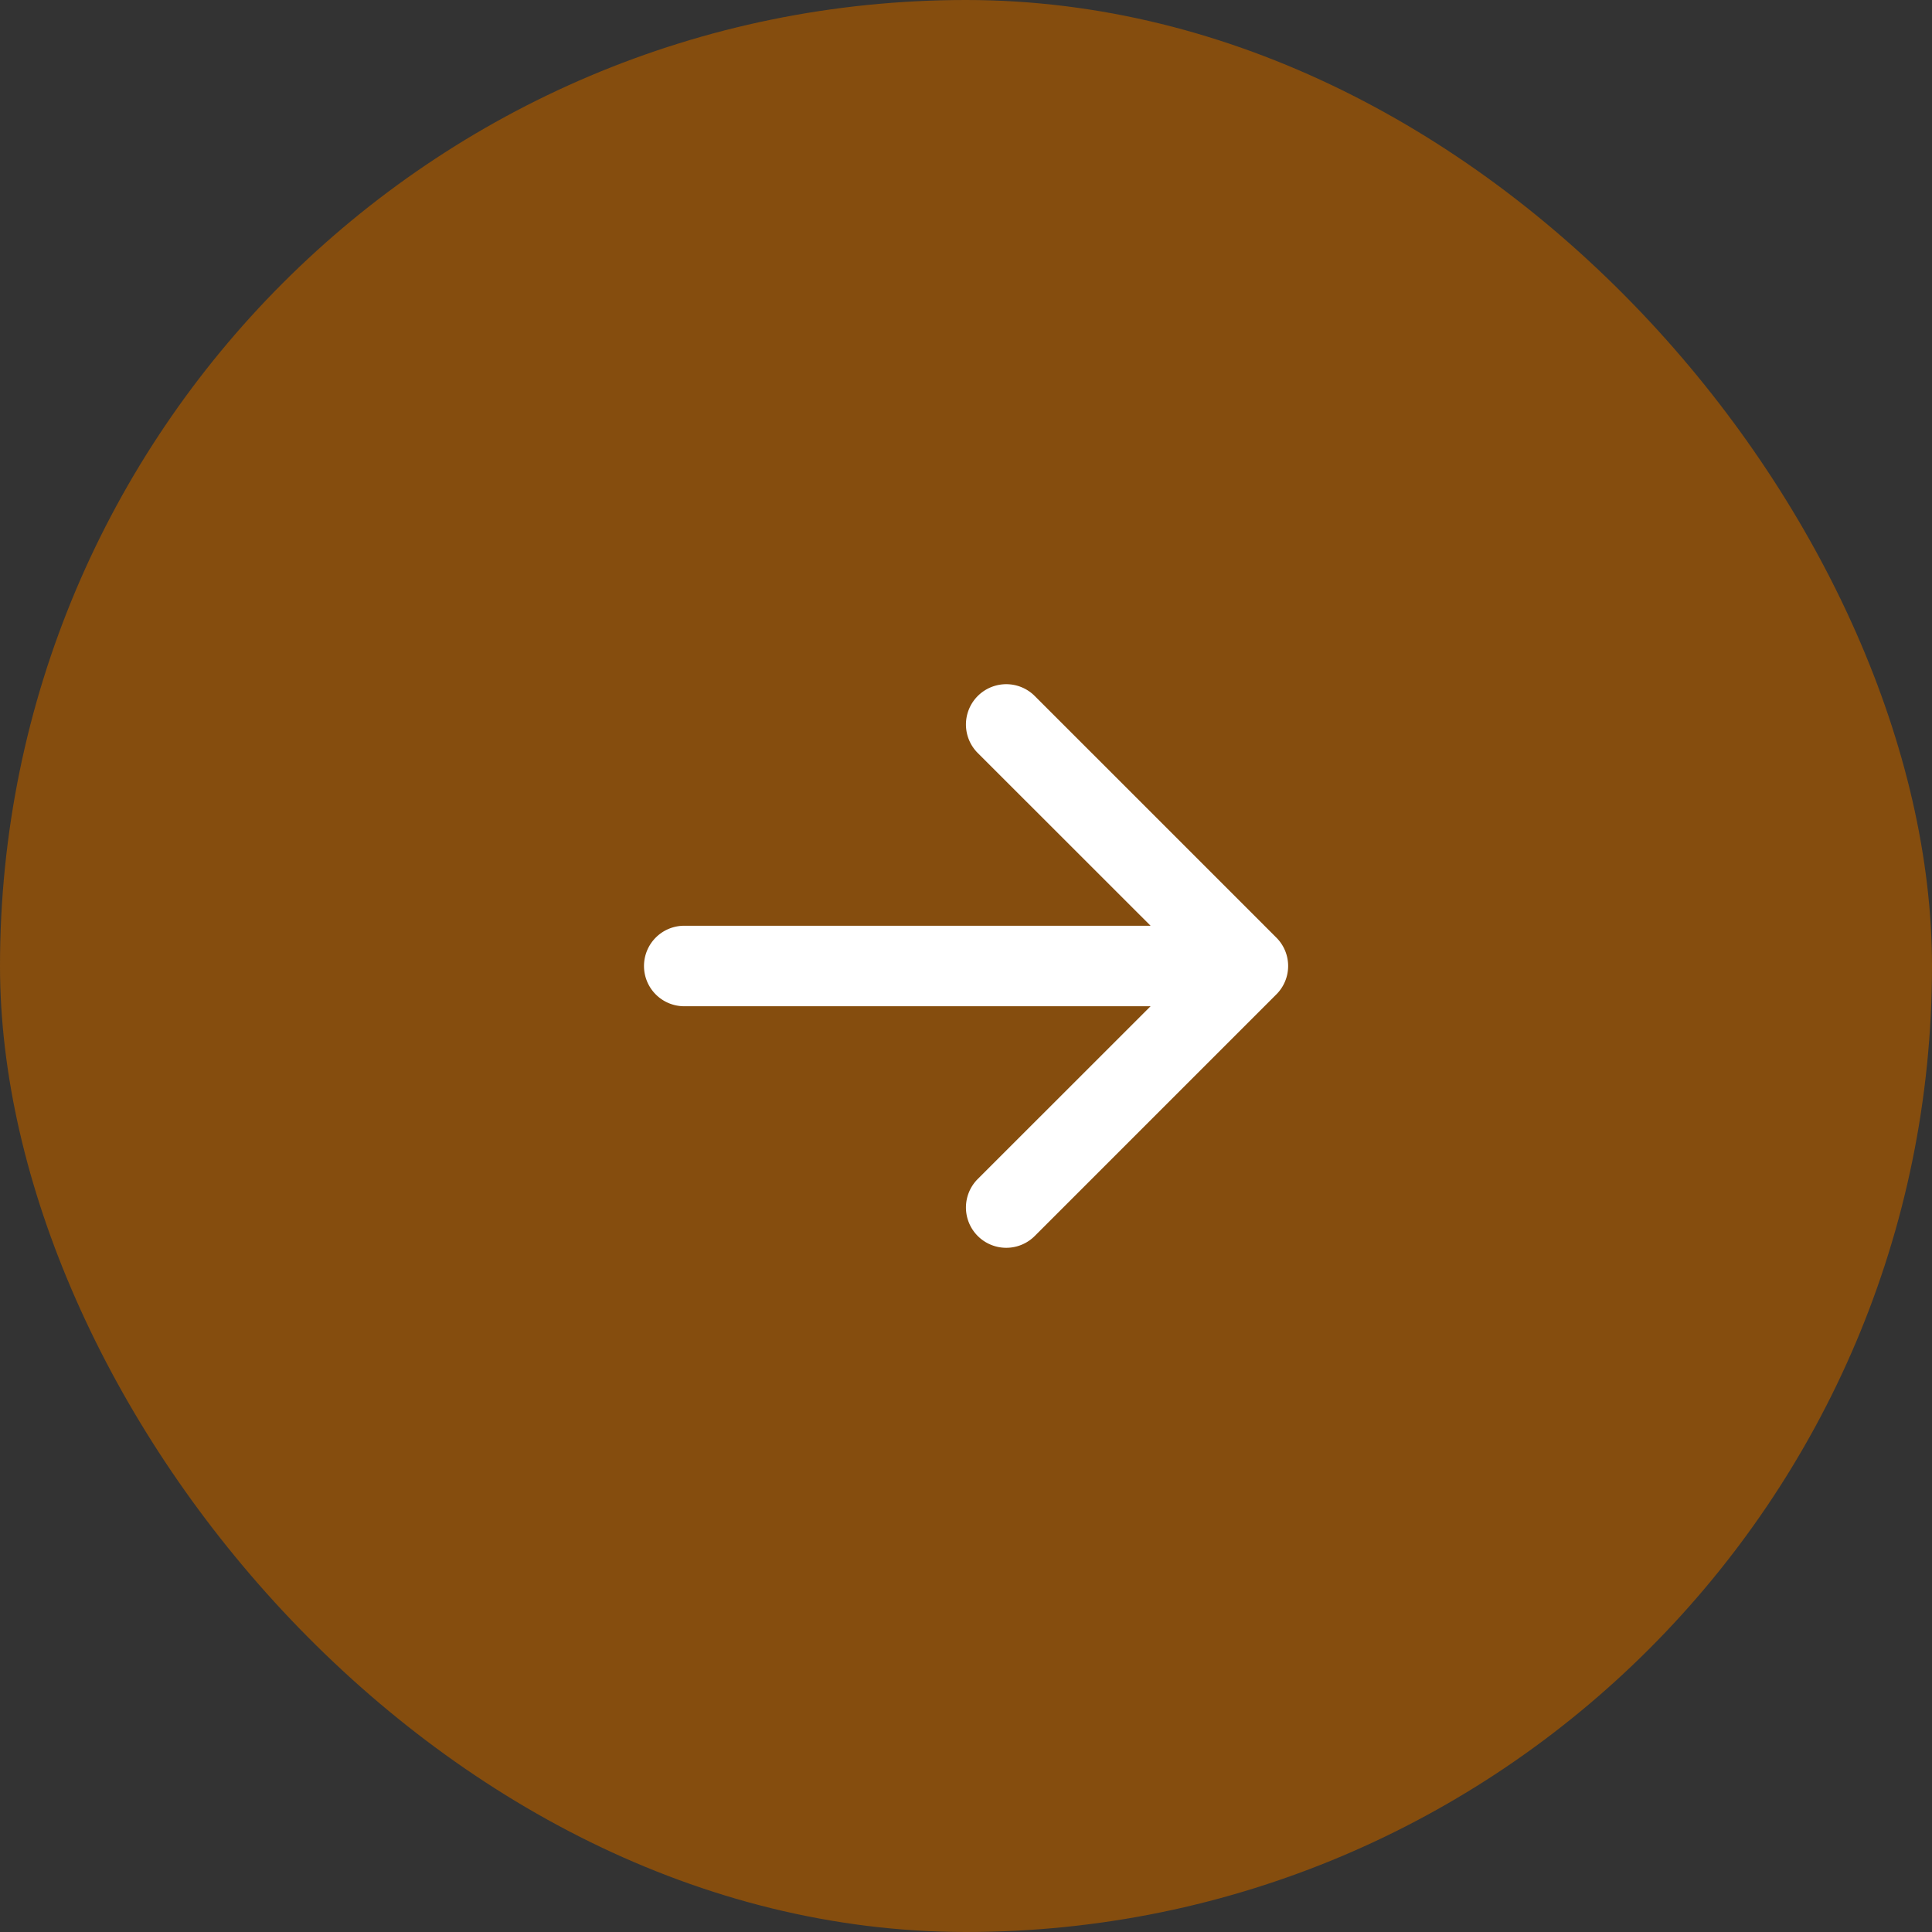
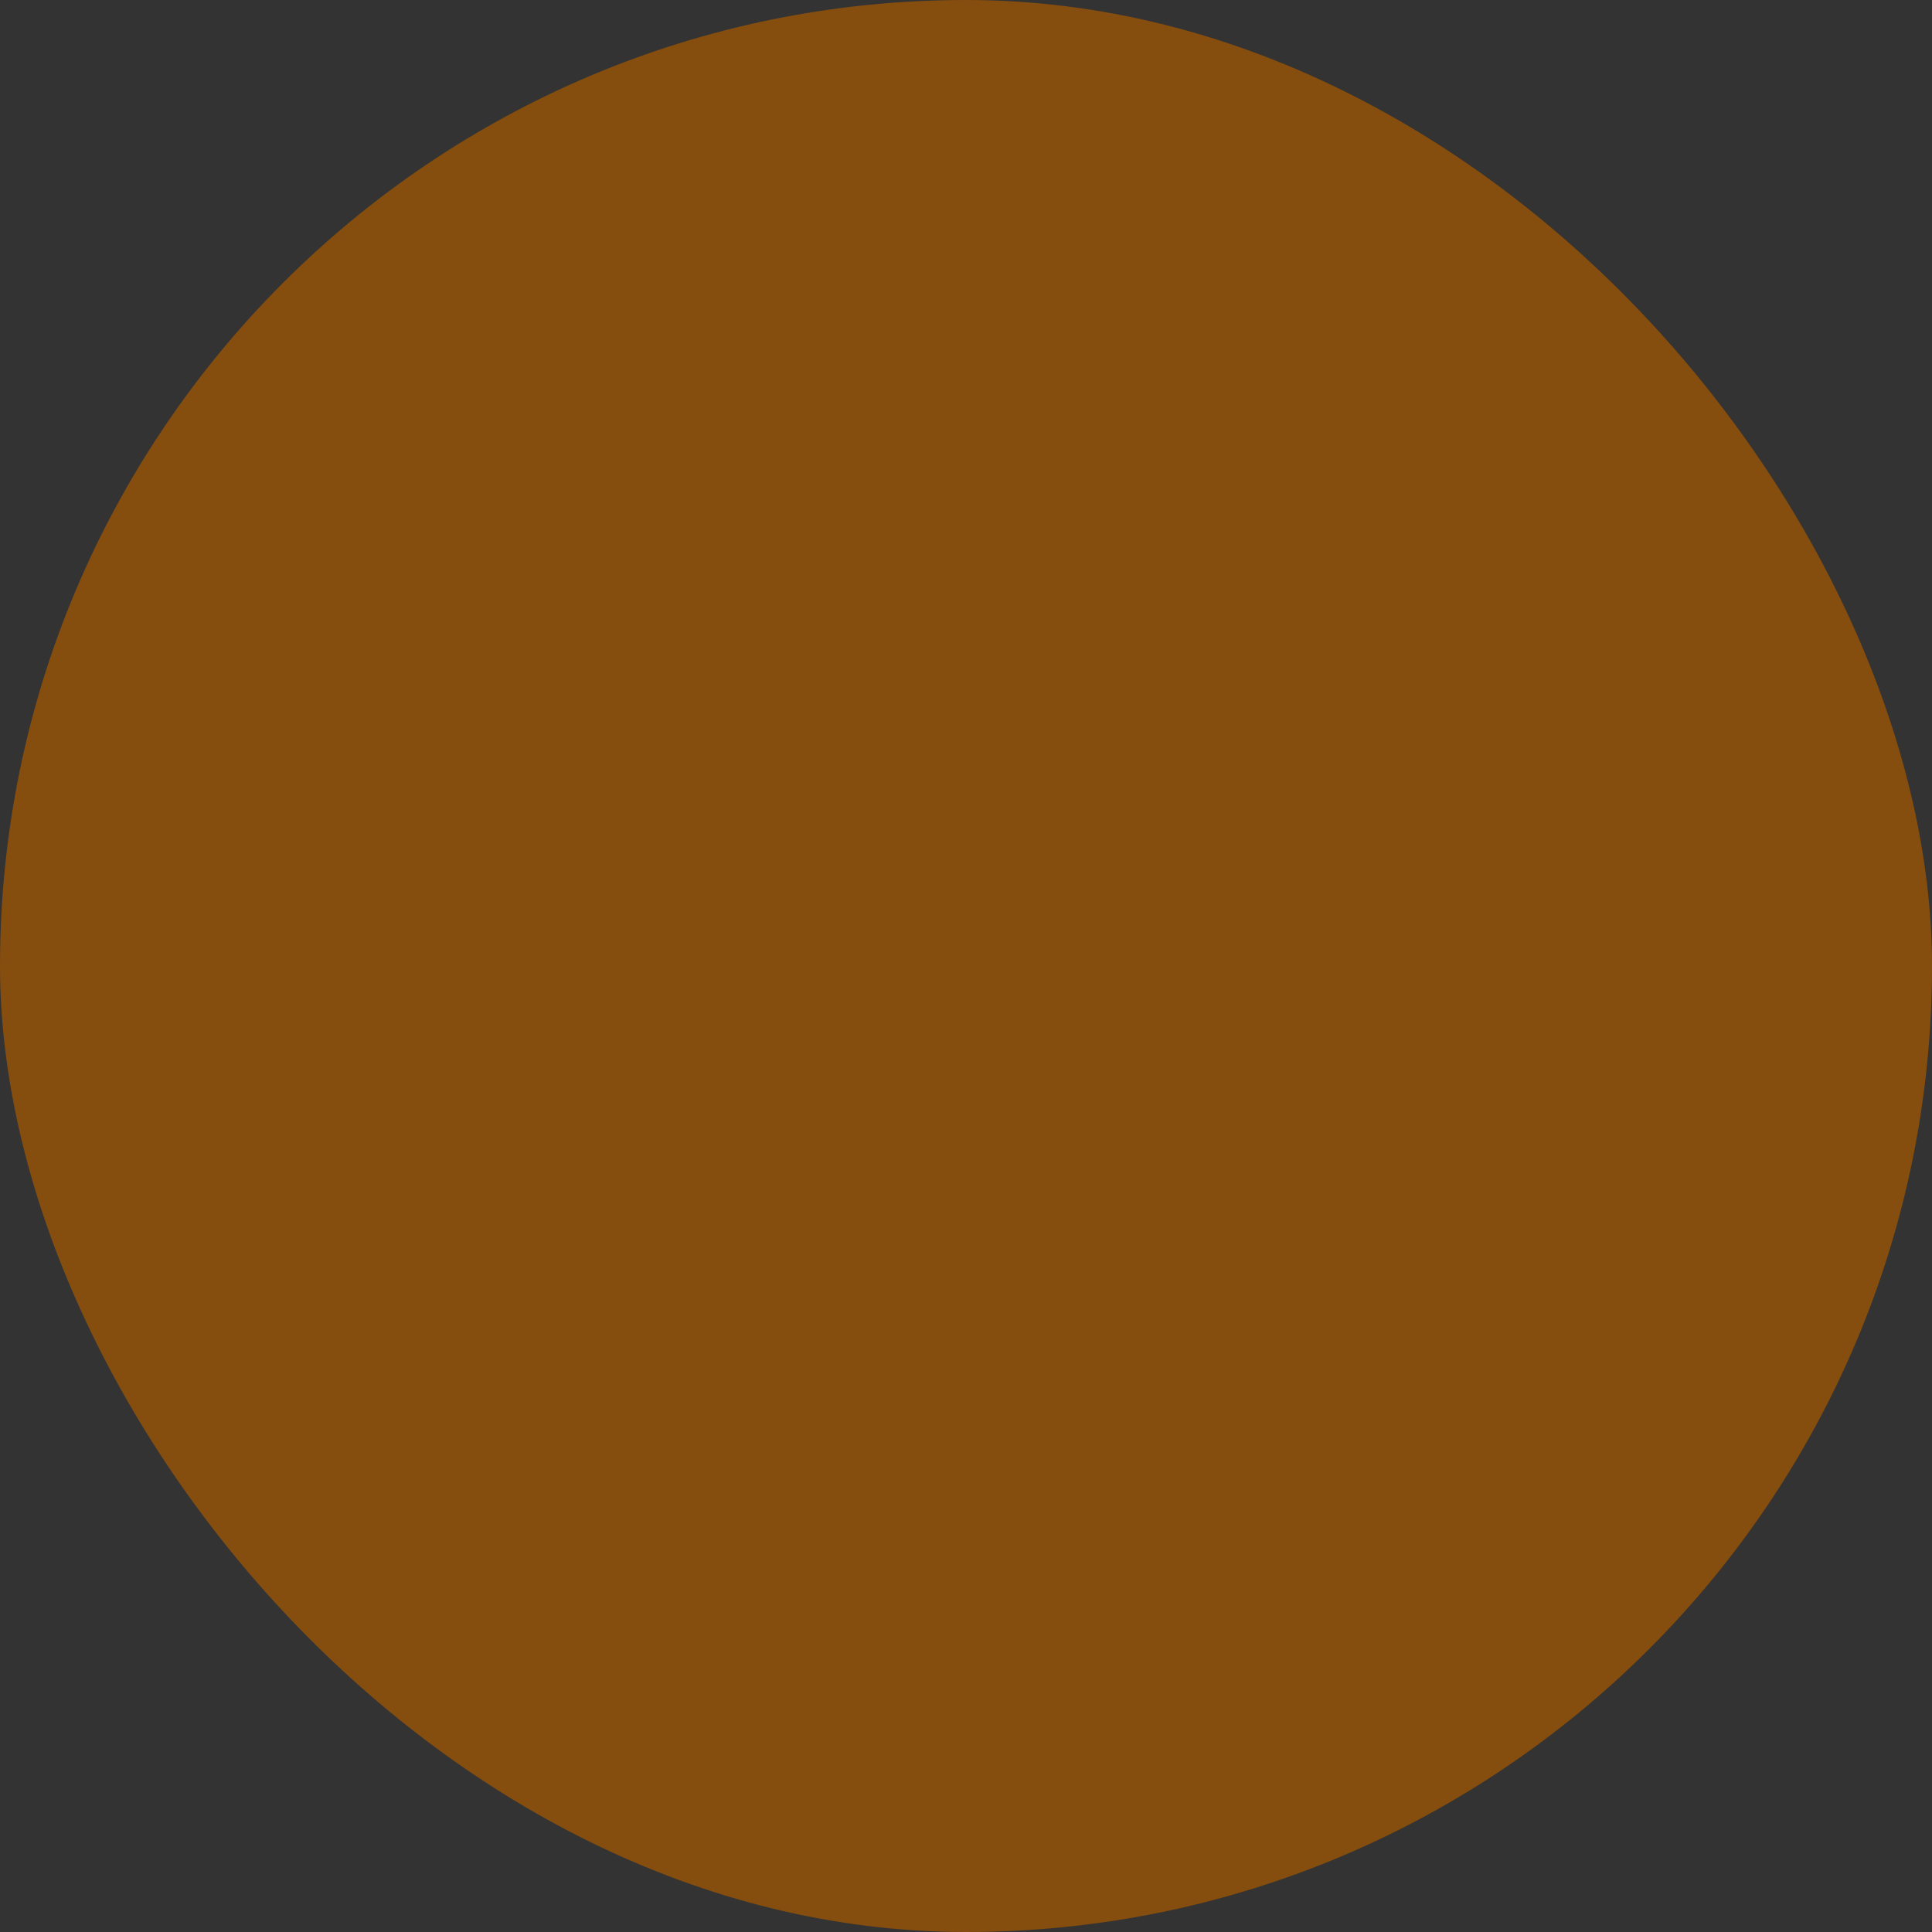
<svg xmlns="http://www.w3.org/2000/svg" width="24" height="24" viewBox="0 0 24 24" fill="none">
  <rect x="0" y="0" width="24" height="24" fill="#333333" stroke="none" />
  <rect width="24" height="24" rx="12" fill="#854D0E" />
-   <path fill-rule="evenodd" clip-rule="evenodd" d="M8 12a.5.5 0 0 1 .5-.5h5.793l-2.147-2.146a.5.5 0 0 1 .708-.708l3 3a.498.498 0 0 1 0 .708l-3 3a.5.5 0 0 1-.708-.708l2.147-2.146H8.5A.5.5 0 0 1 8 12z" fill="#fff" />
</svg>